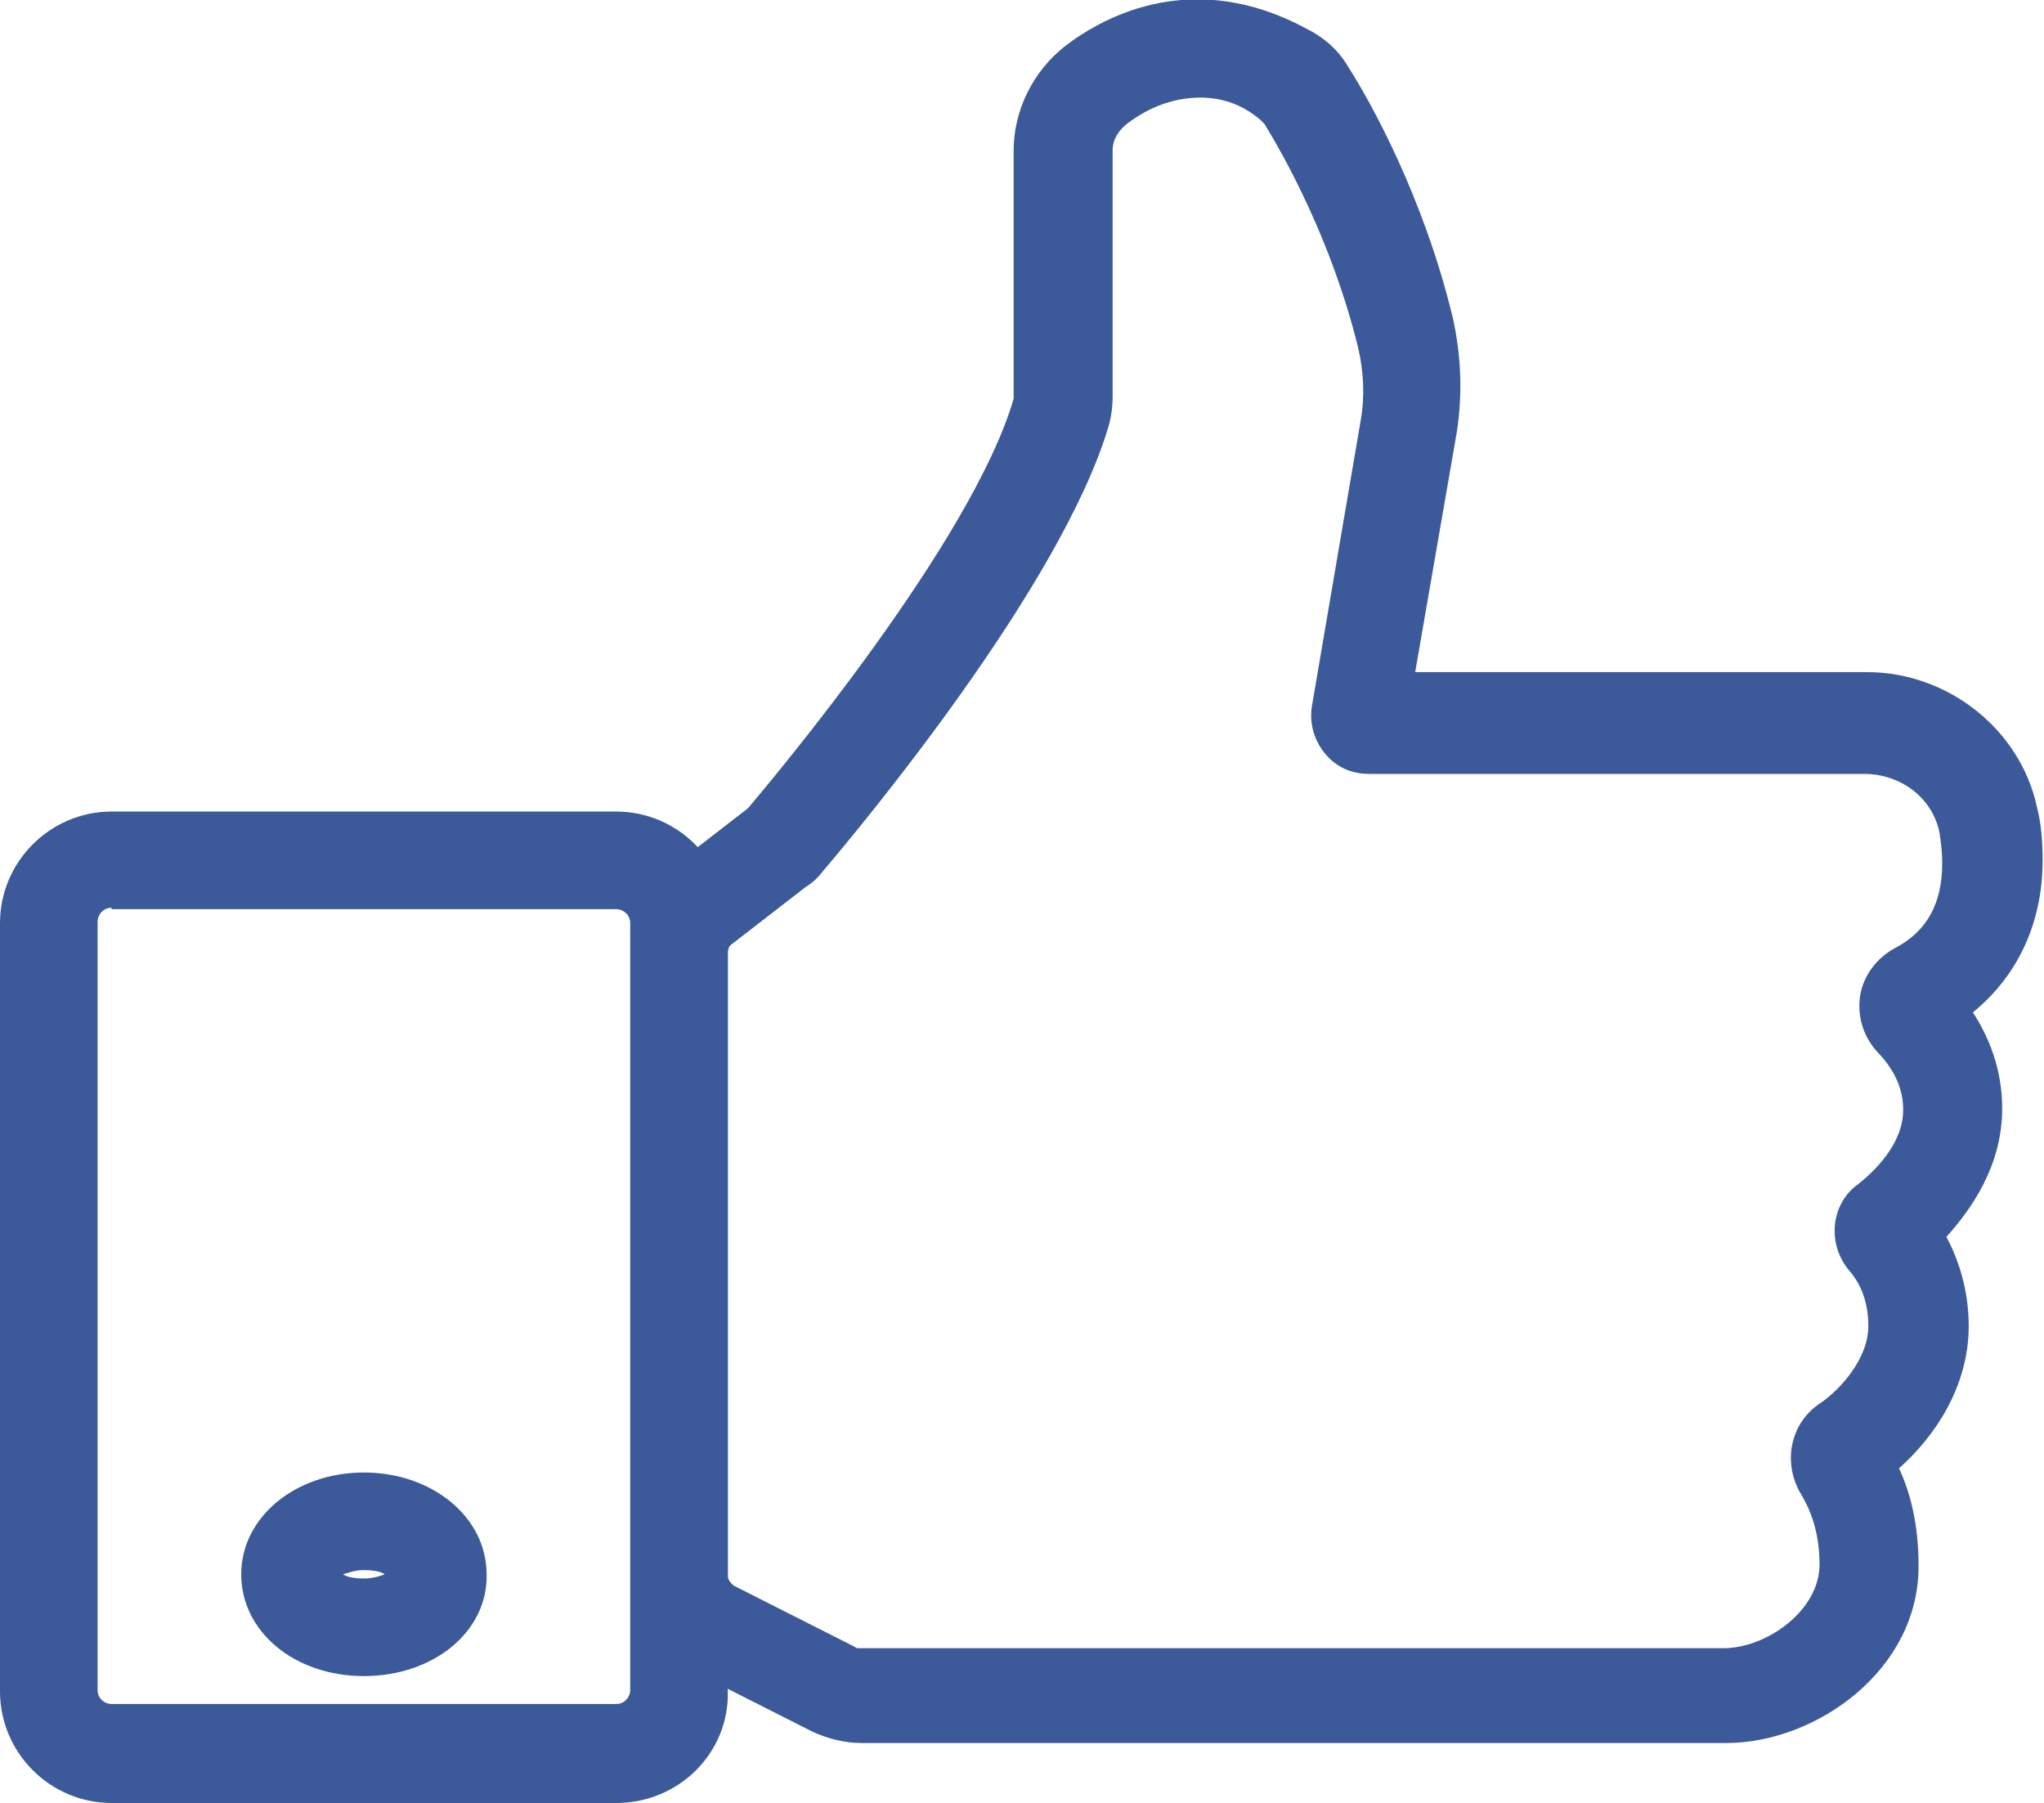
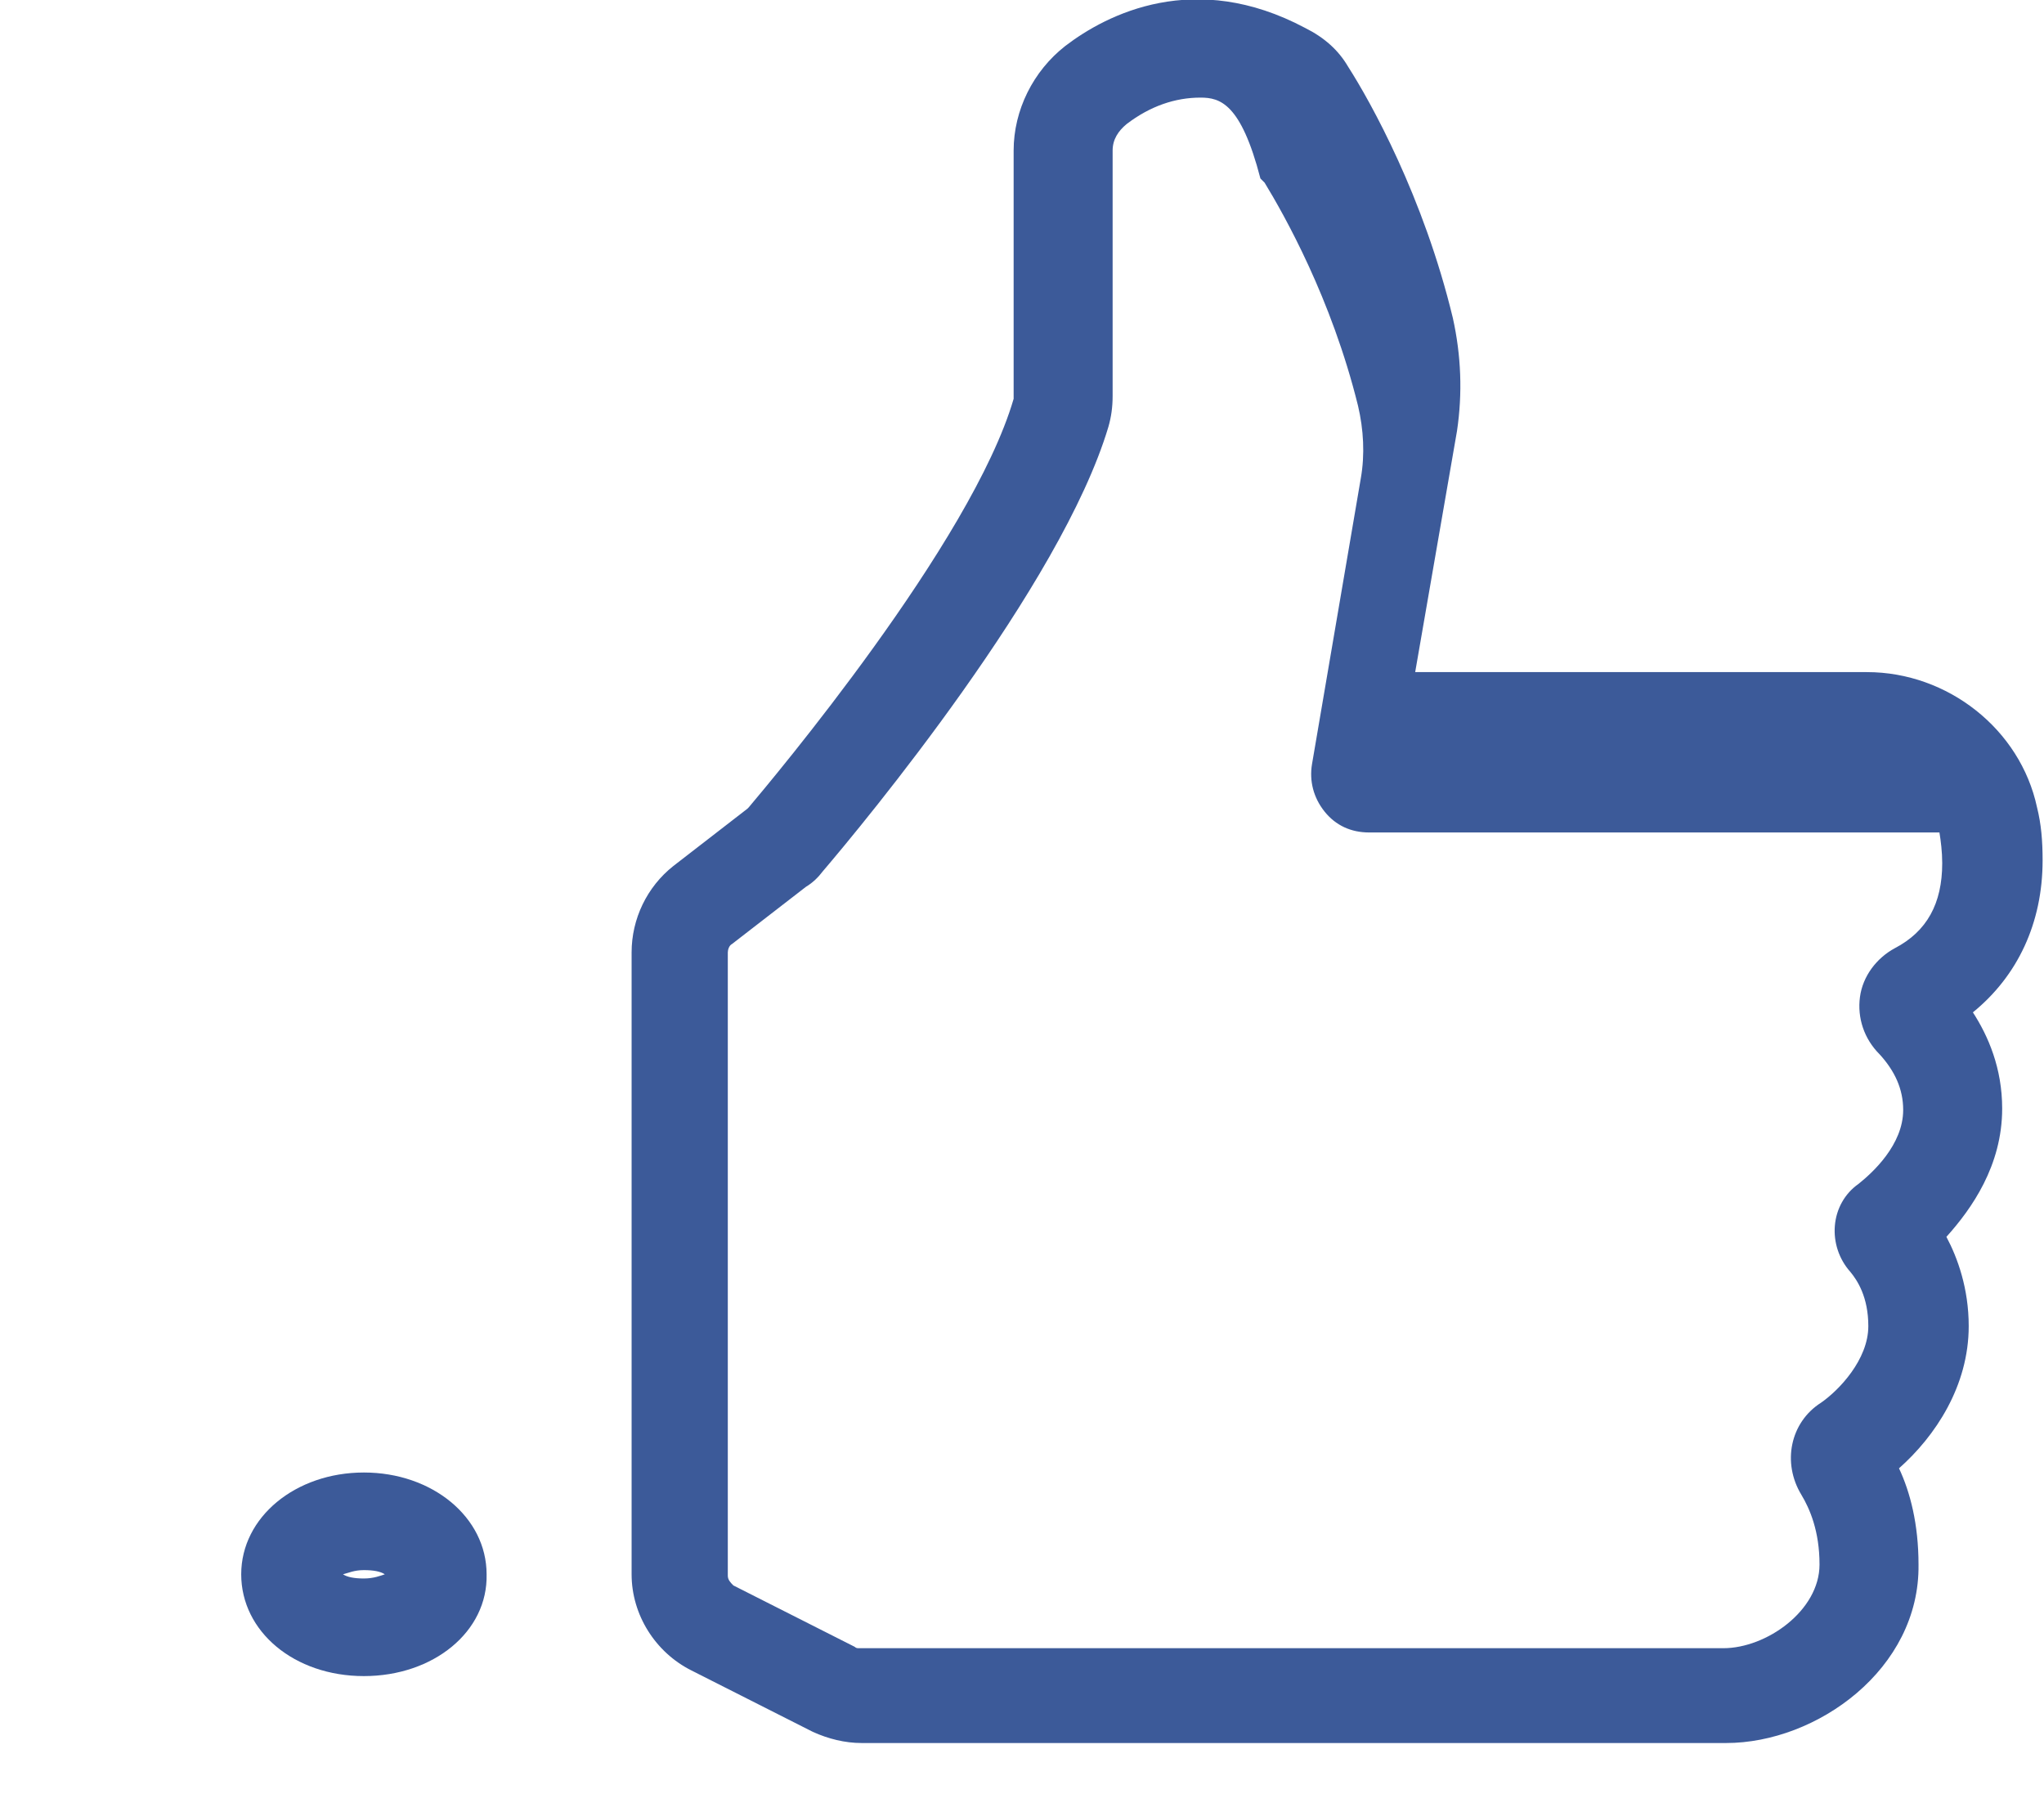
<svg xmlns="http://www.w3.org/2000/svg" version="1.1" id="Objects" x="0px" y="0px" viewBox="0 0 146.6 129.3" style="enable-background:new 0 0 146.6 129.3;" xml:space="preserve" fill="#3c5a99">
  <style type="text/css">
	.st0{fill:#3c5a99;background-color:blue}
</style>
  <g>
-     <path class="st0" d="M123.8,125h-62c-1.2,0-2.4-0.3-3.5-0.8l-8.7-4.4c-2.6-1.3-4.3-4-4.3-6.9V68.3c0-2.4,1.1-4.7,3-6.2l5.3-4.1   c0,0,0.1-0.1,0.1-0.1c1.6-1.9,16-19,19-29.3c0,0,0-0.1,0-0.2V10.8c0-2.9,1.4-5.7,3.7-7.5c3-2.3,9.3-5.5,17.2-1.3   C95,2.7,96,3.6,96.7,4.8c1.6,2.5,5.4,9.3,7.5,18c0.6,2.7,0.7,5.4,0.3,8.1l-3,17.3h32.4c5.8,0,11,4.1,12.2,9.7   c0.3,1.2,0.4,2.4,0.4,3.8c0,4.5-1.8,8.3-5,10.9c1.1,1.7,2.1,4,2.1,6.9c0,4.1-2.2,7.2-4,9.2c0.8,1.5,1.6,3.7,1.6,6.4   c0,4.3-2.4,7.9-5,10.2c0.8,1.7,1.4,4,1.4,6.9C137.7,119.7,130.3,125,123.8,125z M86.1,7c-1.8,0-3.6,0.6-5.3,1.9   c-0.6,0.5-1,1.1-1,1.9v17.6c0,0.8-0.1,1.5-0.3,2.2C76.1,42,61.9,59.1,59,62.5c-0.3,0.4-0.7,0.8-1.2,1.1l-5.3,4.1   c-0.2,0.1-0.3,0.4-0.3,0.6v44.7c0,0.3,0.2,0.5,0.4,0.7l8.7,4.4c0.1,0.1,0.2,0.1,0.3,0.1h62c3.1,0,6.9-2.7,6.9-6c0-2.4-0.7-4-1.3-5   c-1.4-2.3-0.8-5.2,1.4-6.6c1.3-0.9,3.4-3.1,3.4-5.5c0-2.1-0.8-3.3-1.3-3.9c-0.8-0.9-1.2-2.1-1.1-3.3c0.1-1.2,0.7-2.3,1.7-3   c1-0.8,3.2-2.8,3.2-5.3c0-1.5-0.6-2.8-1.7-4c-1.1-1.1-1.6-2.6-1.4-4.1c0.2-1.5,1.2-2.8,2.5-3.5c2.3-1.2,3.4-3.2,3.4-6.1   c0-0.8-0.1-1.6-0.2-2.2c-0.5-2.5-2.8-4.2-5.4-4.2H98.2c-1.3,0-2.4-0.5-3.2-1.5s-1.1-2.2-0.9-3.4l3.5-20.5c0.3-1.7,0.2-3.5-0.2-5.2   c-1.9-7.7-5.3-13.7-6.7-16c-0.1-0.1-0.2-0.2-0.3-0.3C89,7.4,87.5,7,86.1,7z" />
+     <path class="st0" d="M123.8,125h-62c-1.2,0-2.4-0.3-3.5-0.8l-8.7-4.4c-2.6-1.3-4.3-4-4.3-6.9V68.3c0-2.4,1.1-4.7,3-6.2l5.3-4.1   c0,0,0.1-0.1,0.1-0.1c1.6-1.9,16-19,19-29.3c0,0,0-0.1,0-0.2V10.8c0-2.9,1.4-5.7,3.7-7.5c3-2.3,9.3-5.5,17.2-1.3   C95,2.7,96,3.6,96.7,4.8c1.6,2.5,5.4,9.3,7.5,18c0.6,2.7,0.7,5.4,0.3,8.1l-3,17.3h32.4c5.8,0,11,4.1,12.2,9.7   c0.3,1.2,0.4,2.4,0.4,3.8c0,4.5-1.8,8.3-5,10.9c1.1,1.7,2.1,4,2.1,6.9c0,4.1-2.2,7.2-4,9.2c0.8,1.5,1.6,3.7,1.6,6.4   c0,4.3-2.4,7.9-5,10.2c0.8,1.7,1.4,4,1.4,6.9C137.7,119.7,130.3,125,123.8,125z M86.1,7c-1.8,0-3.6,0.6-5.3,1.9   c-0.6,0.5-1,1.1-1,1.9v17.6c0,0.8-0.1,1.5-0.3,2.2C76.1,42,61.9,59.1,59,62.5c-0.3,0.4-0.7,0.8-1.2,1.1l-5.3,4.1   c-0.2,0.1-0.3,0.4-0.3,0.6v44.7c0,0.3,0.2,0.5,0.4,0.7l8.7,4.4c0.1,0.1,0.2,0.1,0.3,0.1h62c3.1,0,6.9-2.7,6.9-6c0-2.4-0.7-4-1.3-5   c-1.4-2.3-0.8-5.2,1.4-6.6c1.3-0.9,3.4-3.1,3.4-5.5c0-2.1-0.8-3.3-1.3-3.9c-0.8-0.9-1.2-2.1-1.1-3.3c0.1-1.2,0.7-2.3,1.7-3   c1-0.8,3.2-2.8,3.2-5.3c0-1.5-0.6-2.8-1.7-4c-1.1-1.1-1.6-2.6-1.4-4.1c0.2-1.5,1.2-2.8,2.5-3.5c2.3-1.2,3.4-3.2,3.4-6.1   c0-0.8-0.1-1.6-0.2-2.2H98.2c-1.3,0-2.4-0.5-3.2-1.5s-1.1-2.2-0.9-3.4l3.5-20.5c0.3-1.7,0.2-3.5-0.2-5.2   c-1.9-7.7-5.3-13.7-6.7-16c-0.1-0.1-0.2-0.2-0.3-0.3C89,7.4,87.5,7,86.1,7z" />
    <g>
-       <path class="st0" d="M44.2,129.3H8c-4.4,0-8-3.6-8-8V66.2c0-4.4,3.6-8,8-8h36.2c4.4,0,8,3.6,8,8v55.1    C52.3,125.7,48.7,129.3,44.2,129.3z M8,65.1c-0.6,0-1,0.5-1,1v55.1c0,0.6,0.5,1,1,1h36.2c0.6,0,1-0.5,1-1V66.2c0-0.6-0.5-1-1-1H8z    " />
      <path class="st0" d="M26.1,120.2c-5,0-8.8-3.2-8.8-7.3c0-4.1,3.9-7.3,8.8-7.3s8.8,3.2,8.8,7.3C35,117,31.1,120.2,26.1,120.2z     M24.6,112.9c0.3,0.2,0.8,0.3,1.5,0.3s1.2-0.2,1.5-0.3c-0.3-0.2-0.8-0.3-1.5-0.3S25,112.8,24.6,112.9z" />
    </g>
  </g>
</svg>